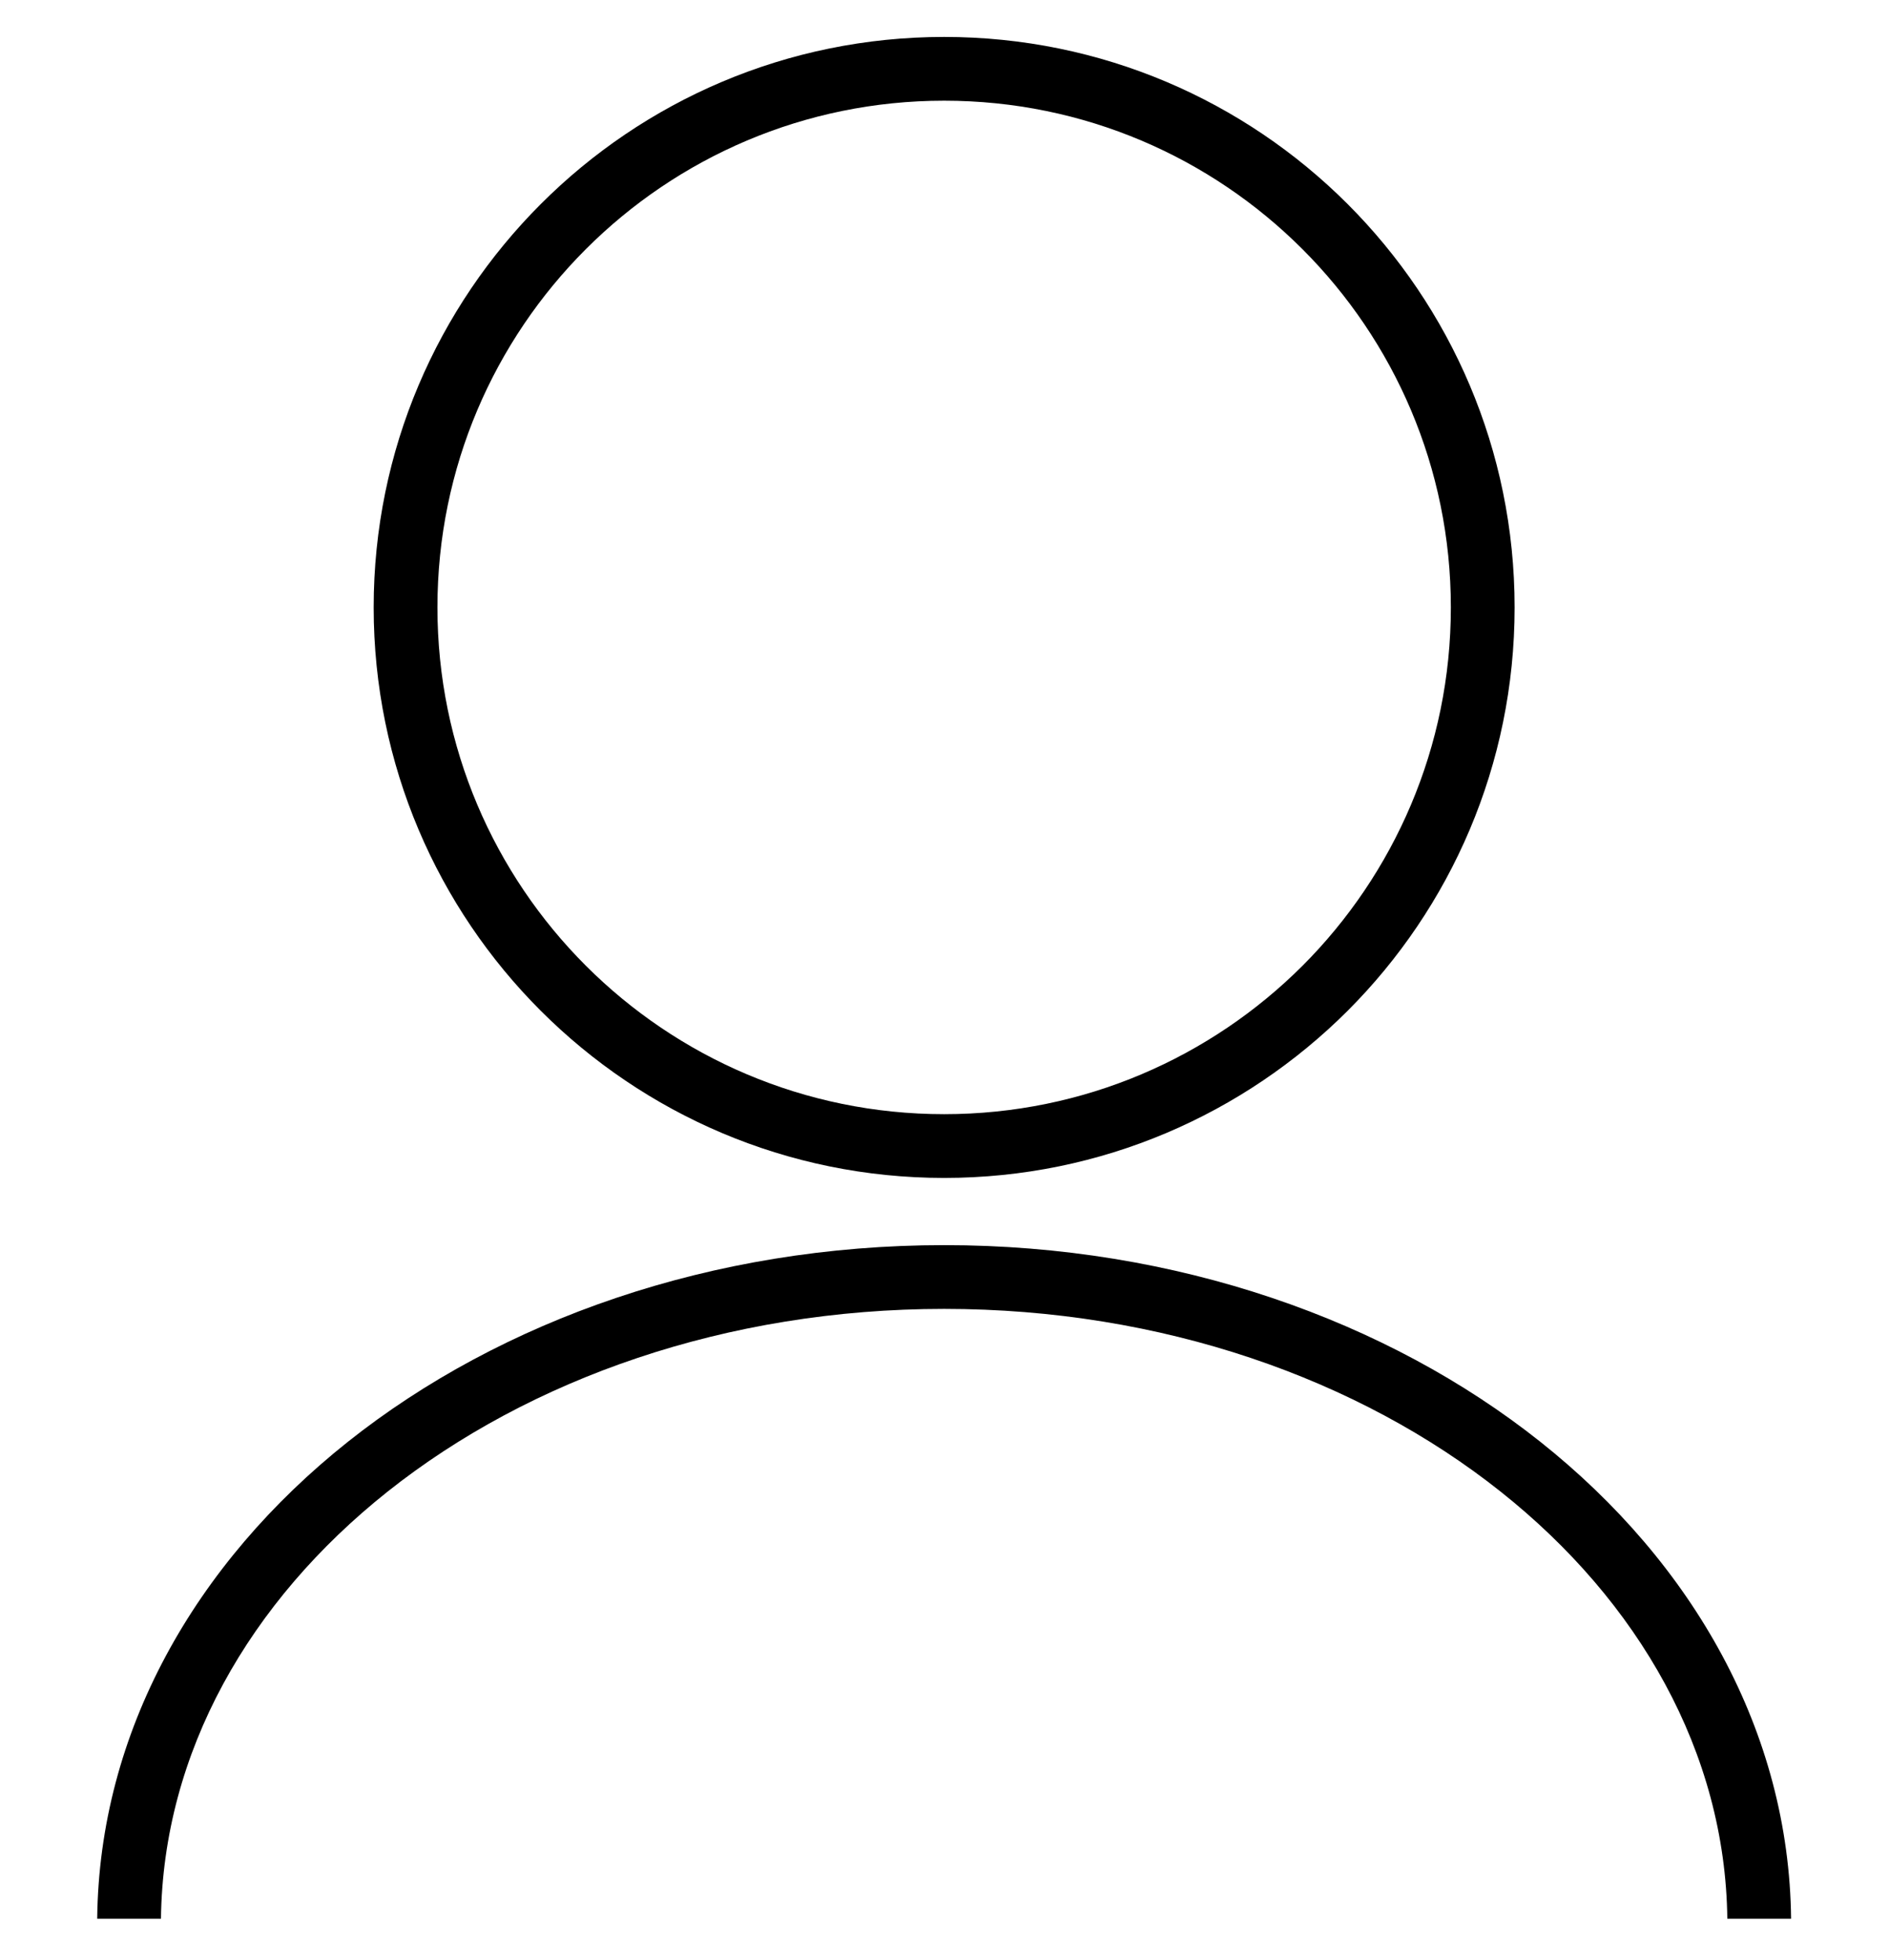
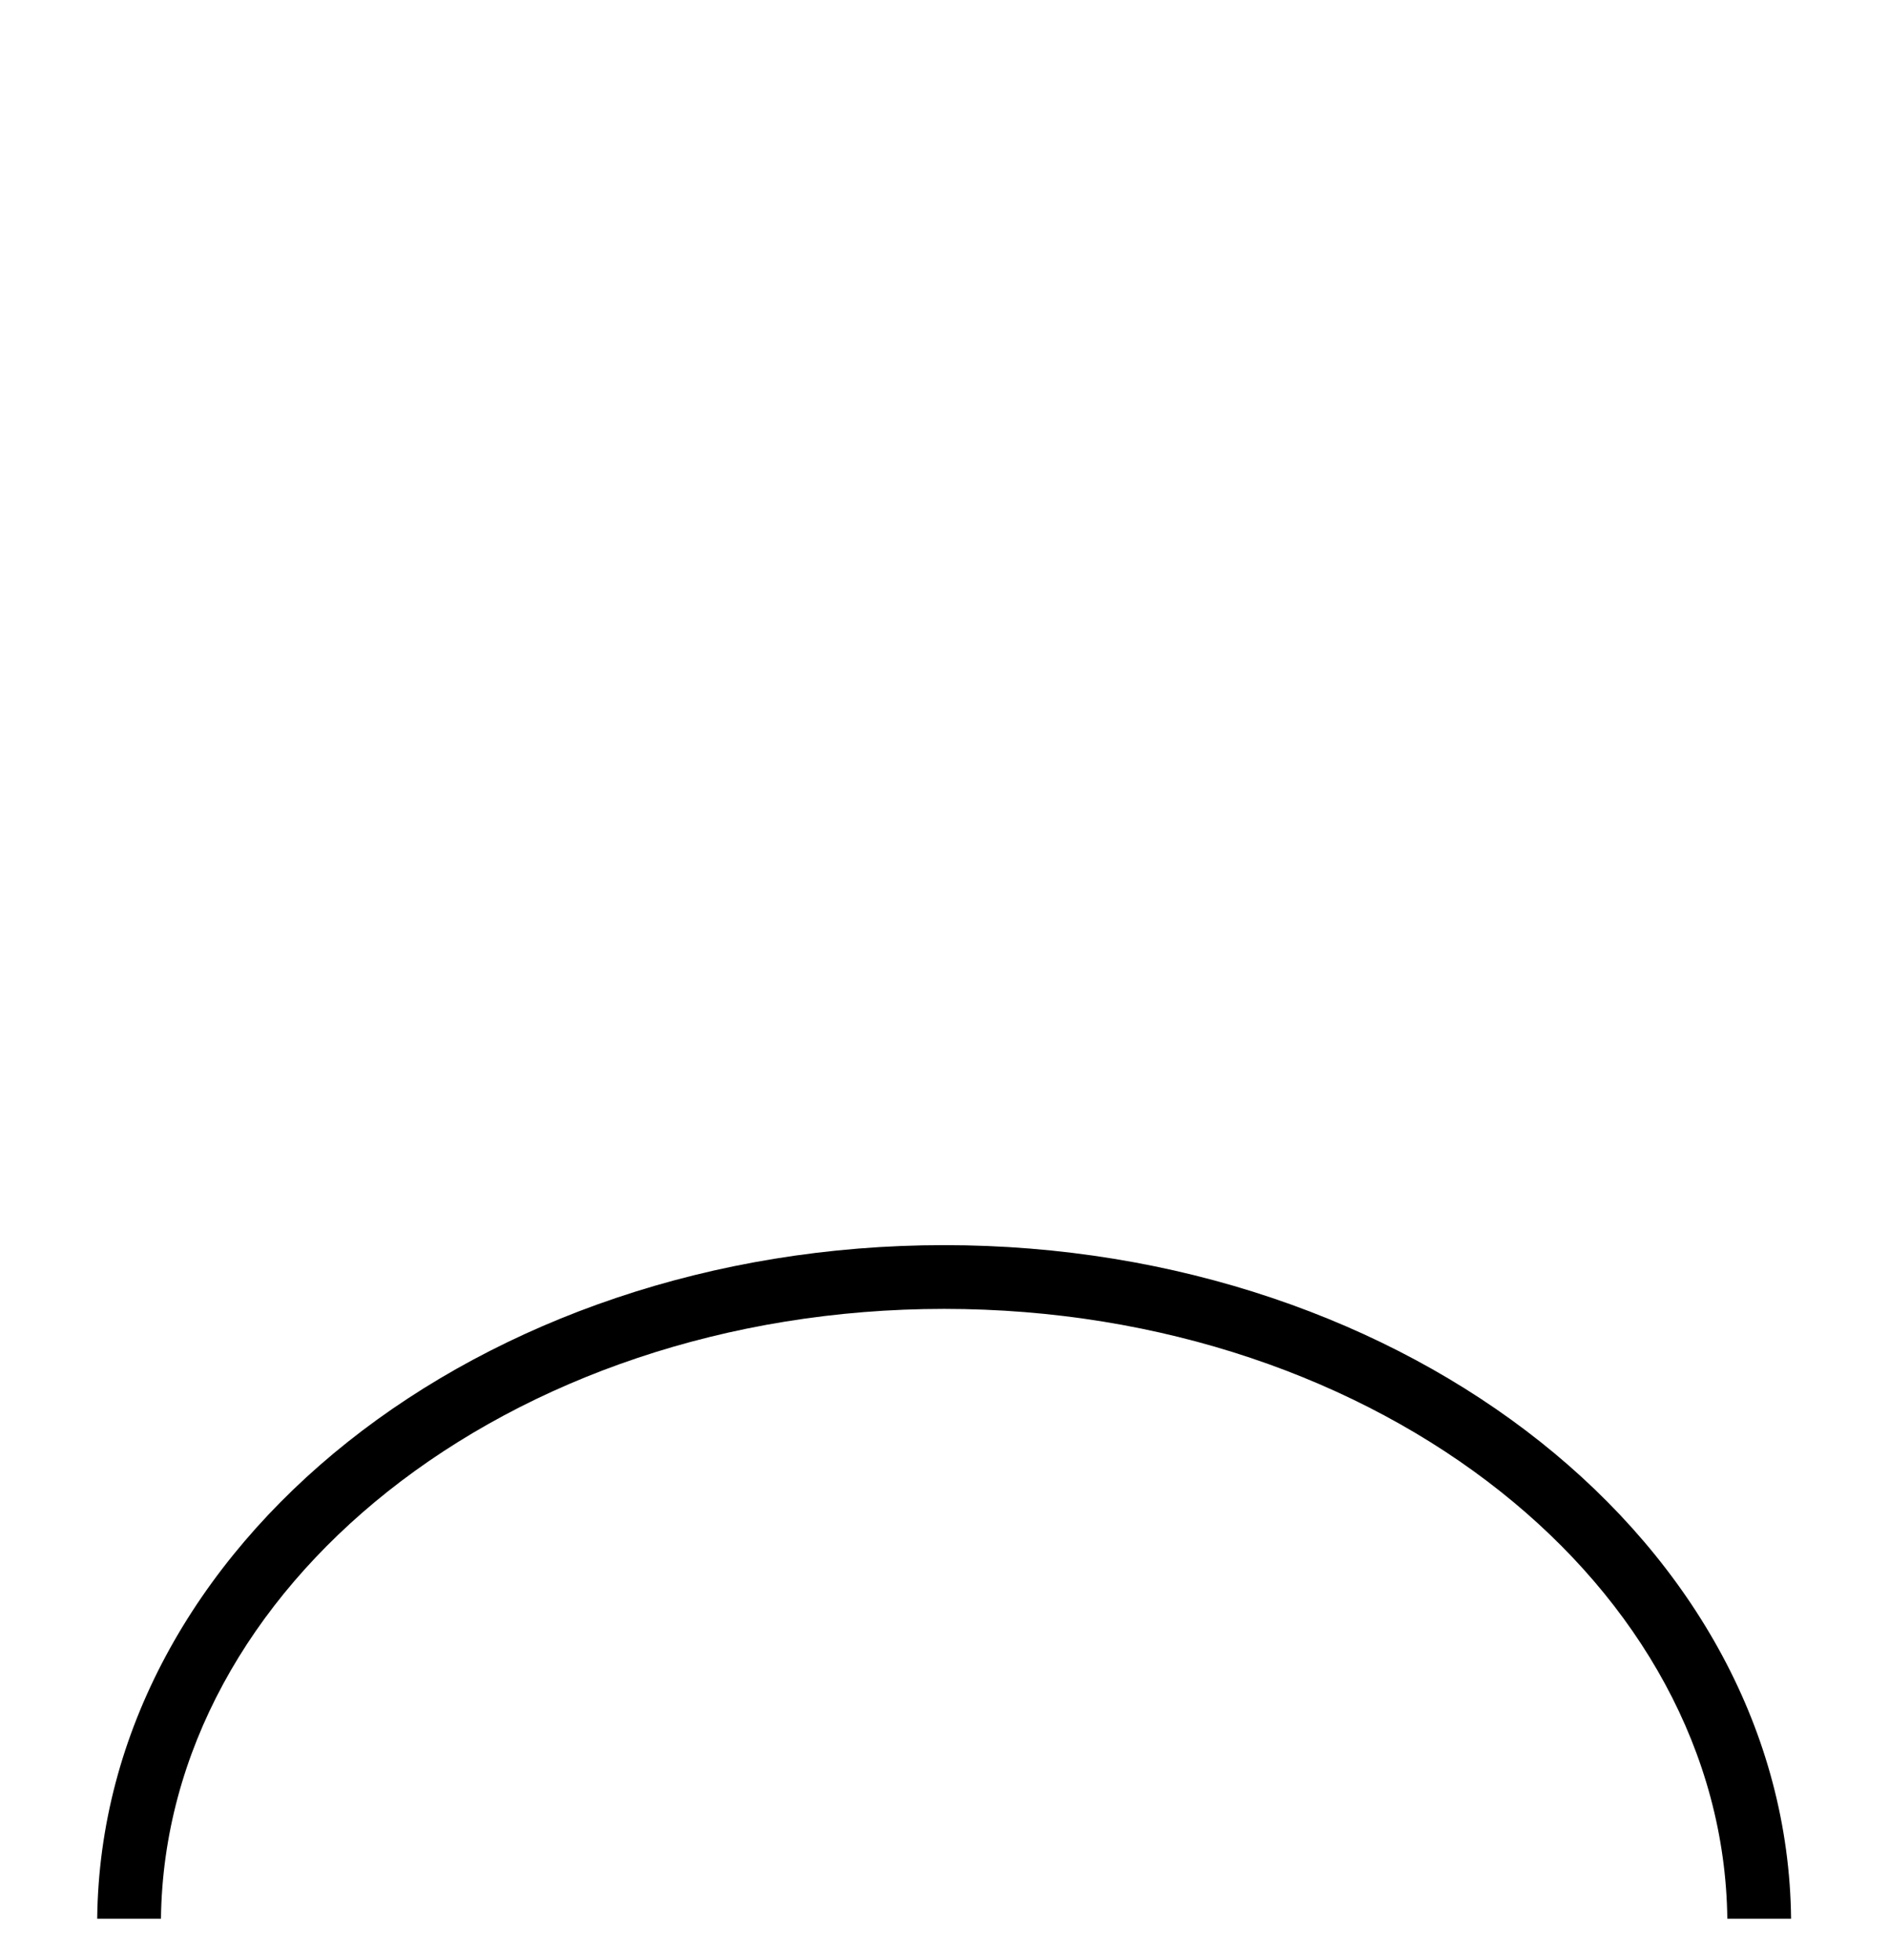
<svg xmlns="http://www.w3.org/2000/svg" width="100%" height="100%" viewBox="0 0 397 412" version="1.1" xml:space="preserve" style="fill-rule:evenodd;clip-rule:evenodd;stroke-linejoin:round;stroke-miterlimit:2;">
-   <path d="M198.425,7.763c33.112,0 63.102,13.427 84.784,35.109c21.682,21.682 35.109,51.672 35.109,84.784c-0,33.112 -13.427,63.115 -35.109,84.797c-21.722,21.682 -51.685,35.109 -84.784,35.109c-33.099,0 -63.062,-13.427 -84.757,-35.109c-21.708,-21.682 -35.136,-51.685 -35.136,-84.797c0,-33.099 13.428,-63.062 35.109,-84.757c21.682,-21.709 51.685,-35.136 84.784,-35.136Zm75.297,44.597c-19.27,-19.27 -45.896,-31.197 -75.297,-31.197c-29.387,0 -56.027,11.927 -75.296,31.197c-19.257,19.256 -31.196,45.896 -31.196,75.296c-0,29.4 11.926,56.04 31.196,75.31c19.256,19.256 45.896,31.196 75.296,31.196c29.401,-0 56.04,-11.94 75.31,-31.183c19.256,-19.283 31.182,-45.923 31.182,-75.323c0,-29.4 -11.926,-56.027 -31.195,-75.296Z" style="fill-rule:nonzero;" />
  <path d="M198.425,261.686c48.858,-0 93.186,15.812 125.307,41.34c32.201,25.594 52.274,60.998 52.69,100.234l-13.401,0c-0.415,-34.934 -18.559,-66.666 -47.624,-89.755c-29.856,-23.732 -71.223,-38.419 -116.972,-38.419c-45.748,0 -87.115,14.687 -116.971,38.406c-29.065,23.102 -47.209,54.82 -47.625,89.768l-13.4,0c0.415,-39.249 20.489,-74.64 52.69,-100.247c32.134,-25.528 76.449,-41.327 125.306,-41.327Z" style="fill-rule:nonzero;" />
</svg>